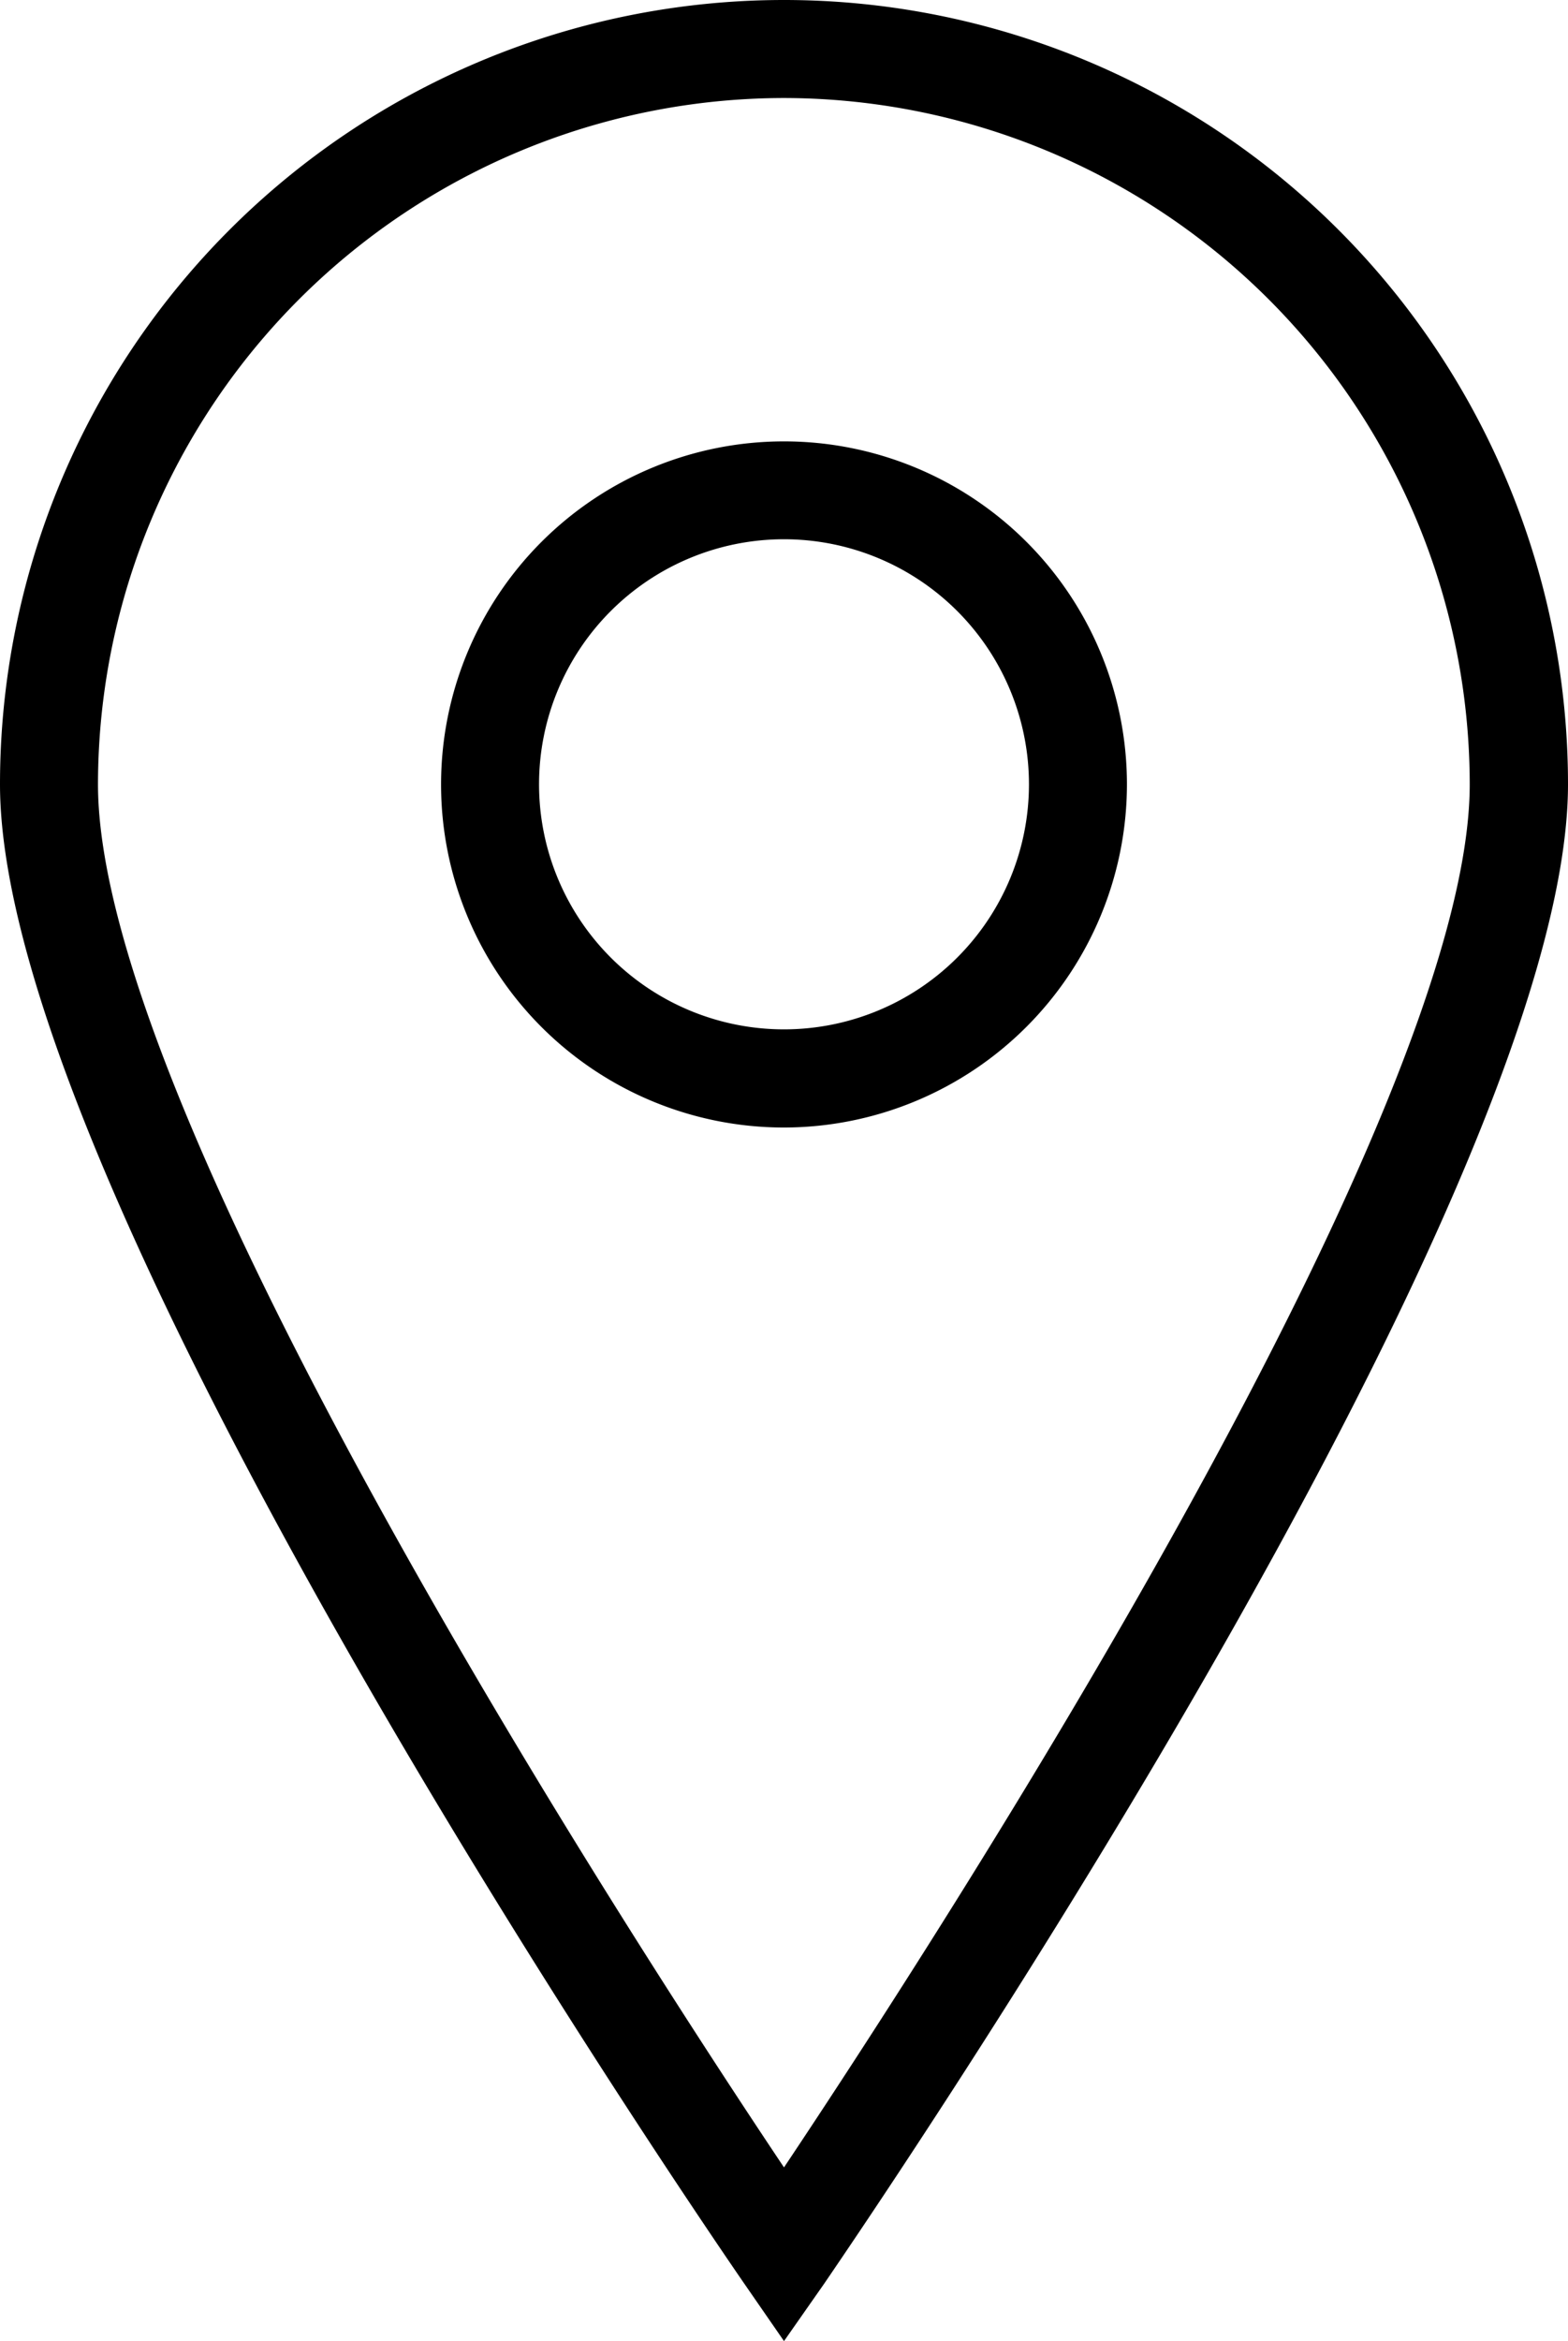
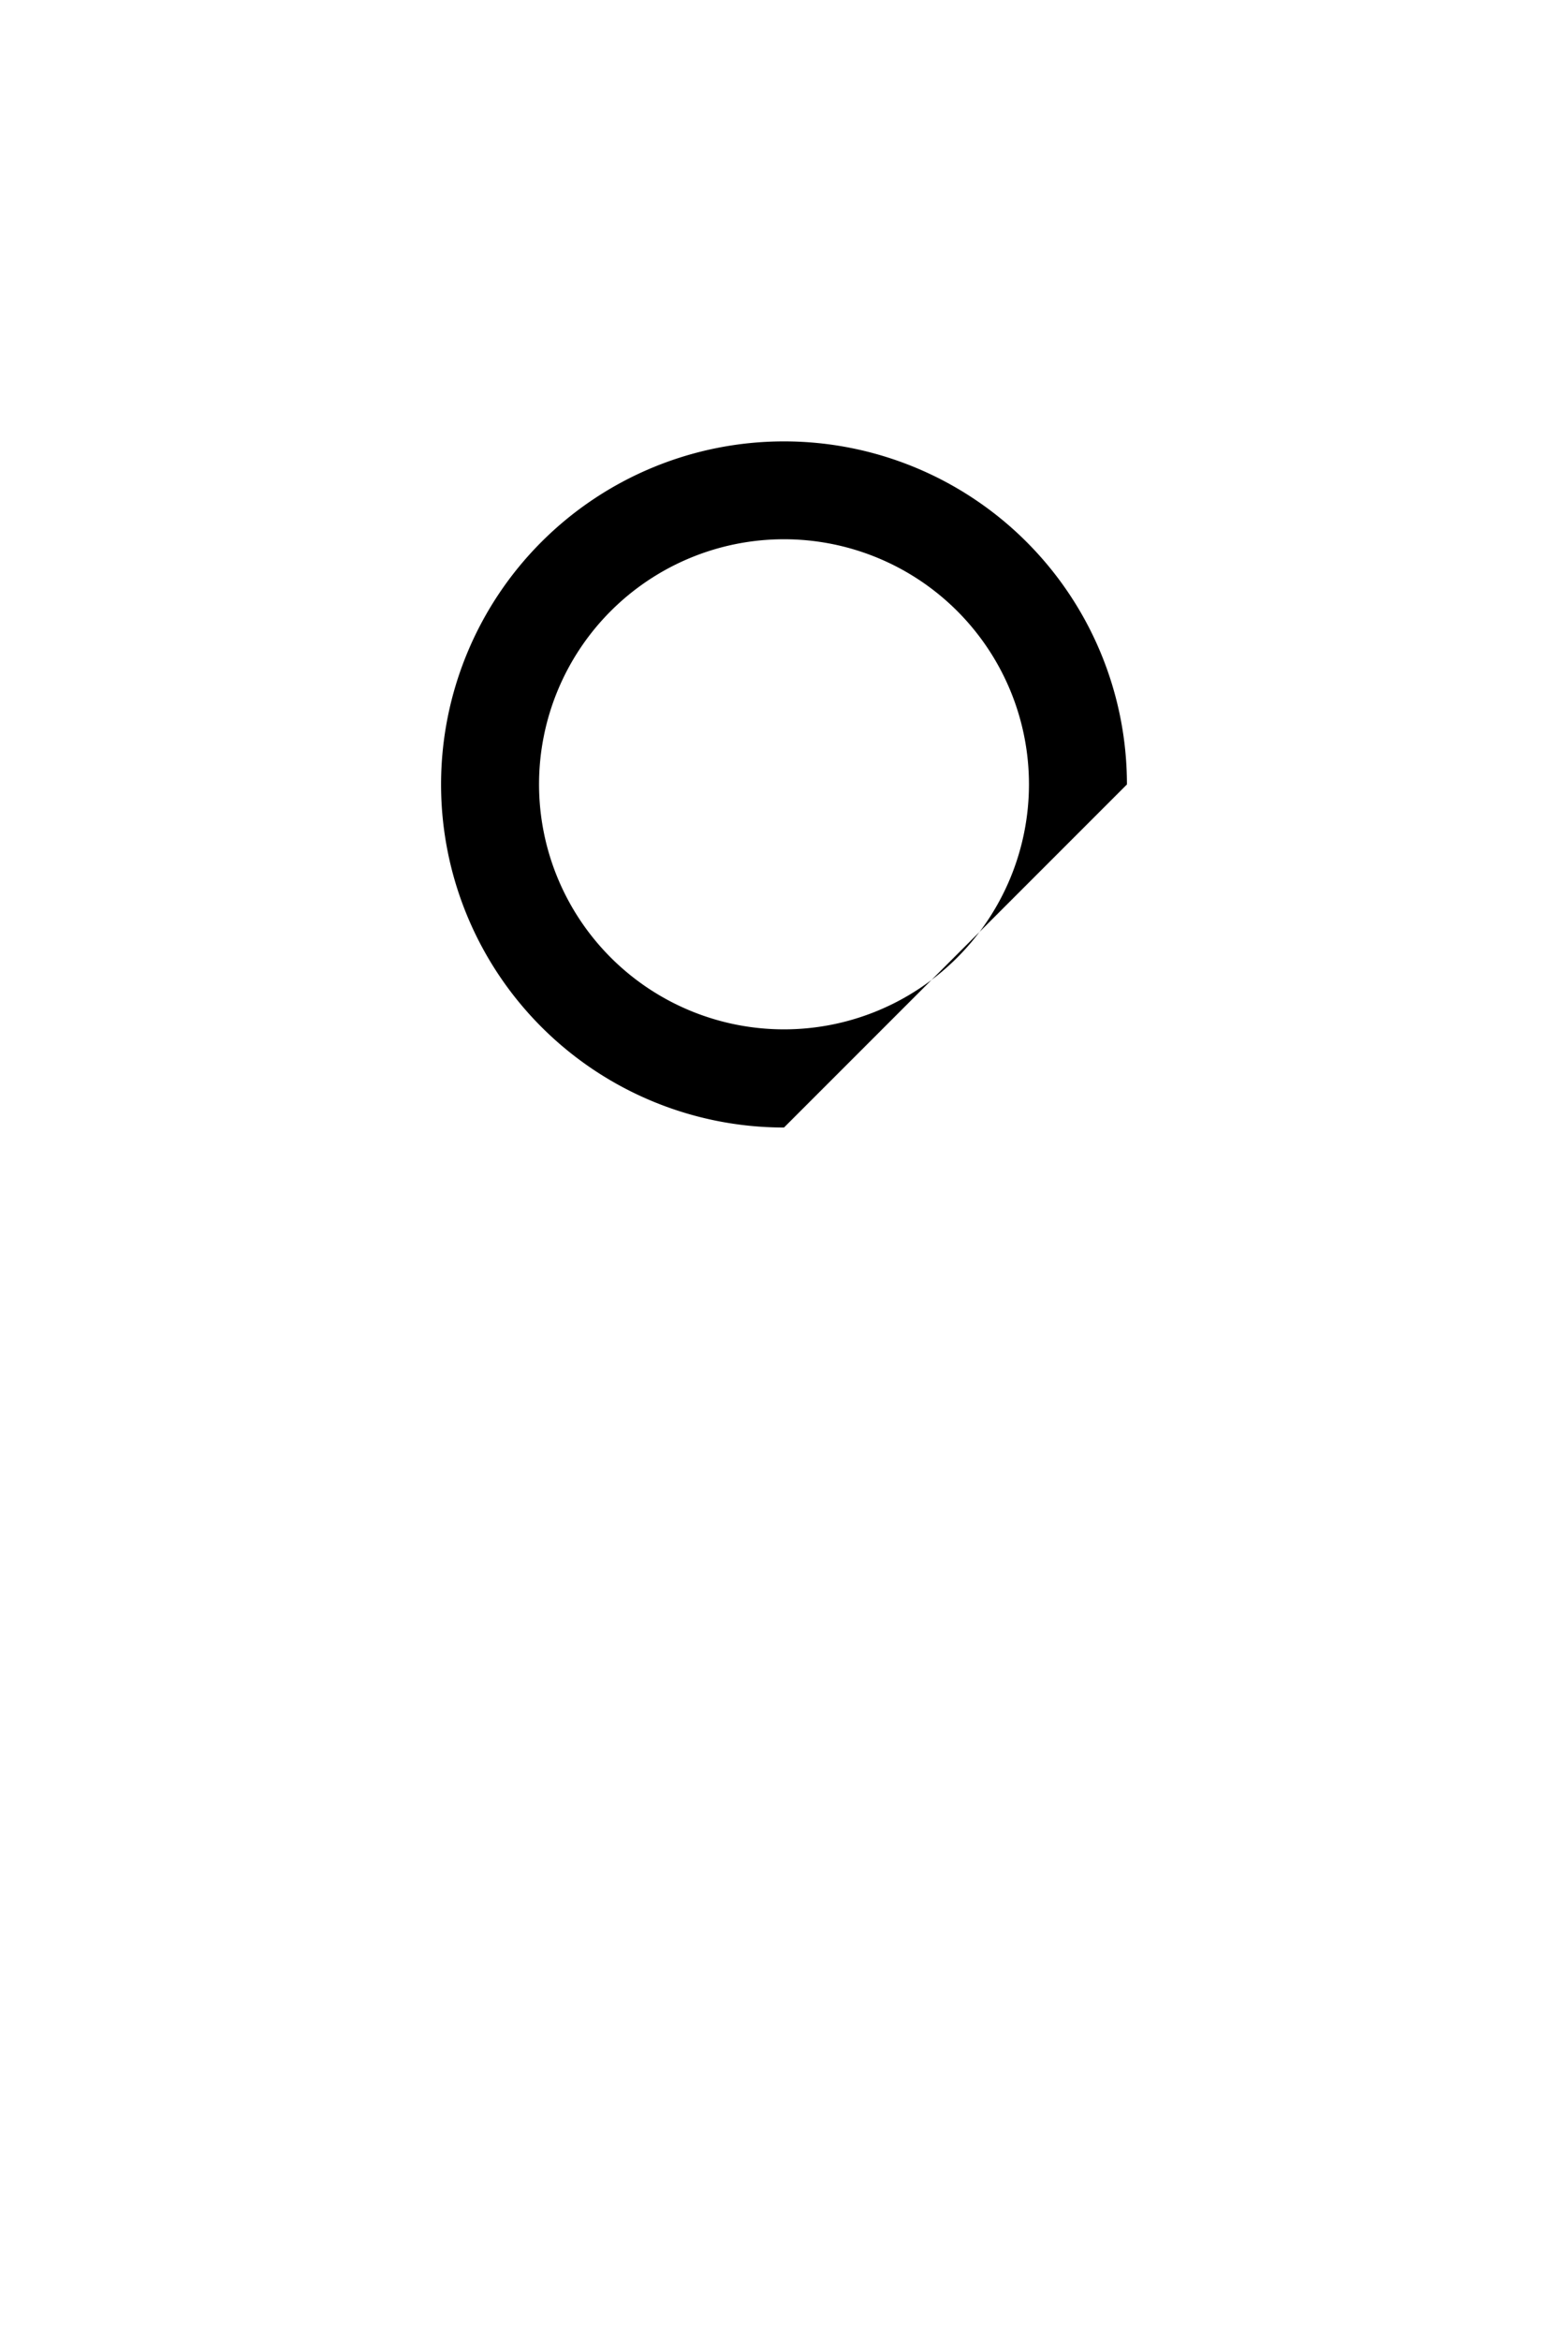
<svg xmlns="http://www.w3.org/2000/svg" width="10.882" height="16.241" viewBox="0 0 10.882 16.241">
  <g id="map_2_" data-name="map (2)" transform="translate(-8)">
-     <path id="Path_1066" data-name="Path 1066" d="M13.441,16.241l-.28-.405C12.951,15.531,8,8.331,8,5.441a5.441,5.441,0,1,1,10.882,0c0,2.89-4.951,10.09-5.161,10.4Zm0-15.561A4.766,4.766,0,0,0,8.68,5.441c0,2.308,3.7,8.01,4.761,9.595C14.5,13.451,18.2,7.749,18.2,5.441A4.766,4.766,0,0,0,13.441.68Z" />
-     <path id="Path_1067" data-name="Path 1067" d="M19.38,13.761a2.38,2.38,0,1,1,2.38-2.38A2.383,2.383,0,0,1,19.38,13.761Zm0-4.081a1.7,1.7,0,1,0,1.7,1.7A1.7,1.7,0,0,0,19.38,9.68Z" transform="translate(-5.939 -5.939)" />
+     <path id="Path_1067" data-name="Path 1067" d="M19.38,13.761a2.38,2.38,0,1,1,2.38-2.38Zm0-4.081a1.7,1.7,0,1,0,1.7,1.7A1.7,1.7,0,0,0,19.38,9.68Z" transform="translate(-5.939 -5.939)" />
  </g>
</svg>